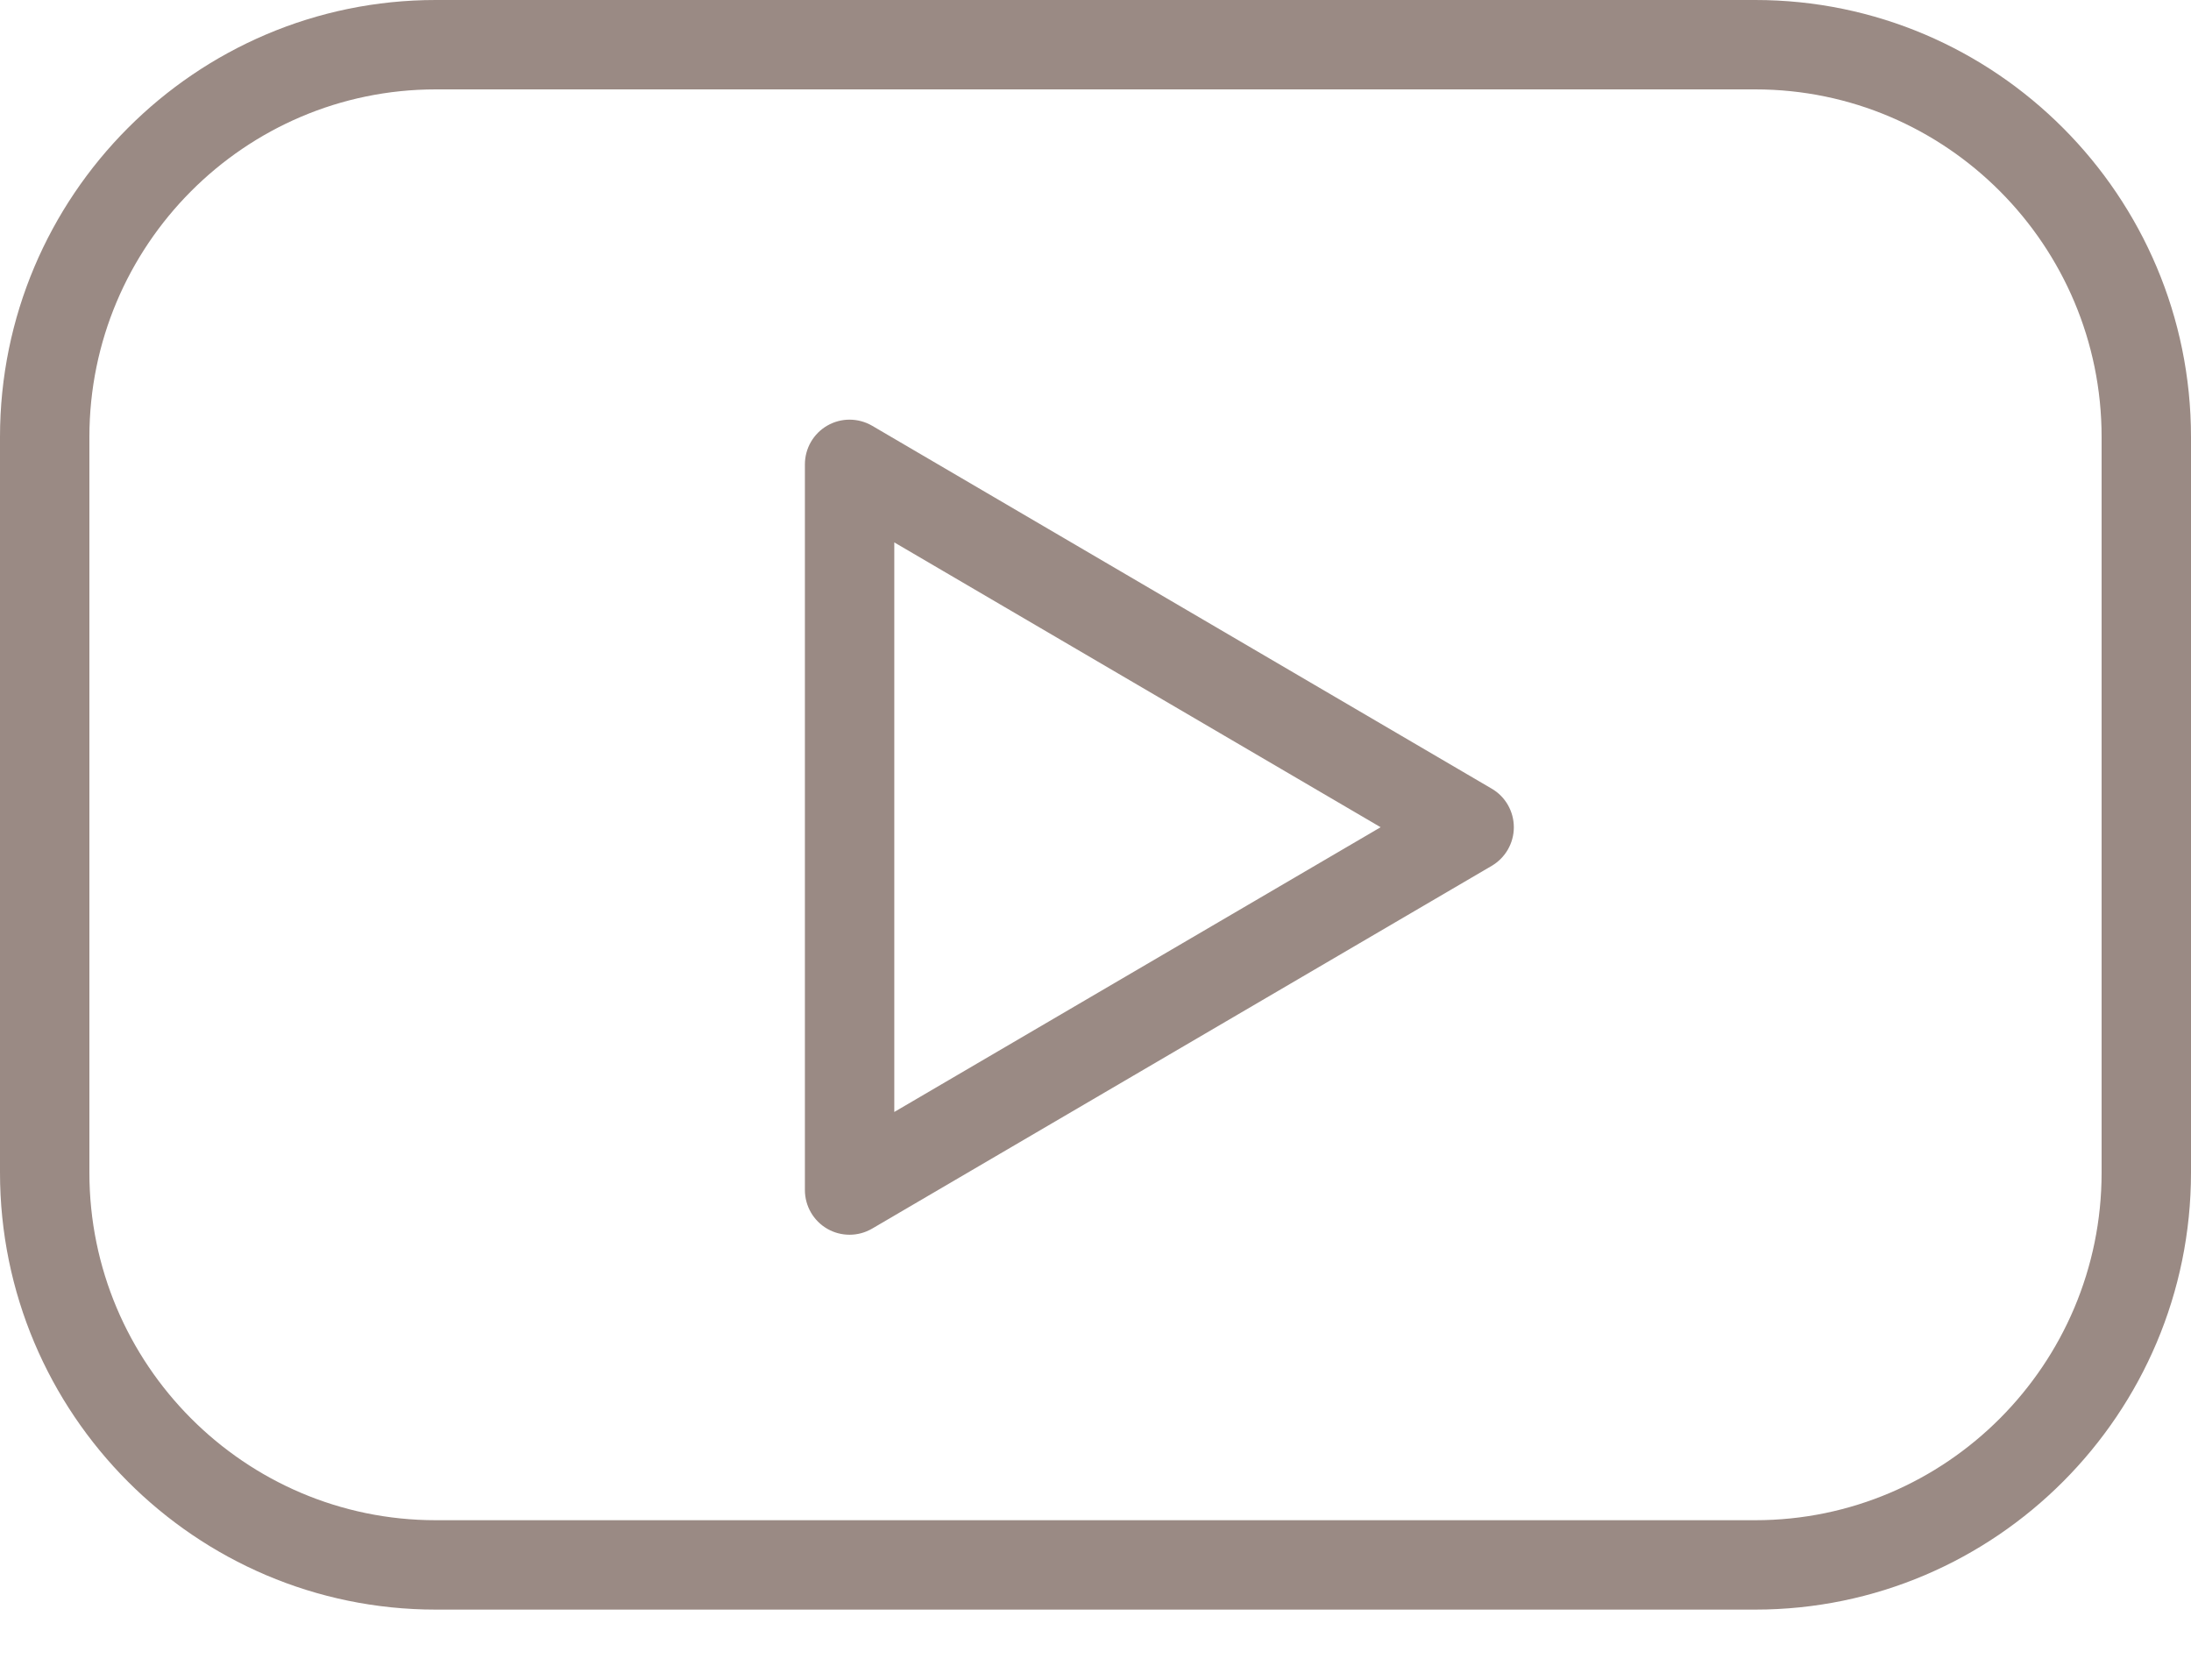
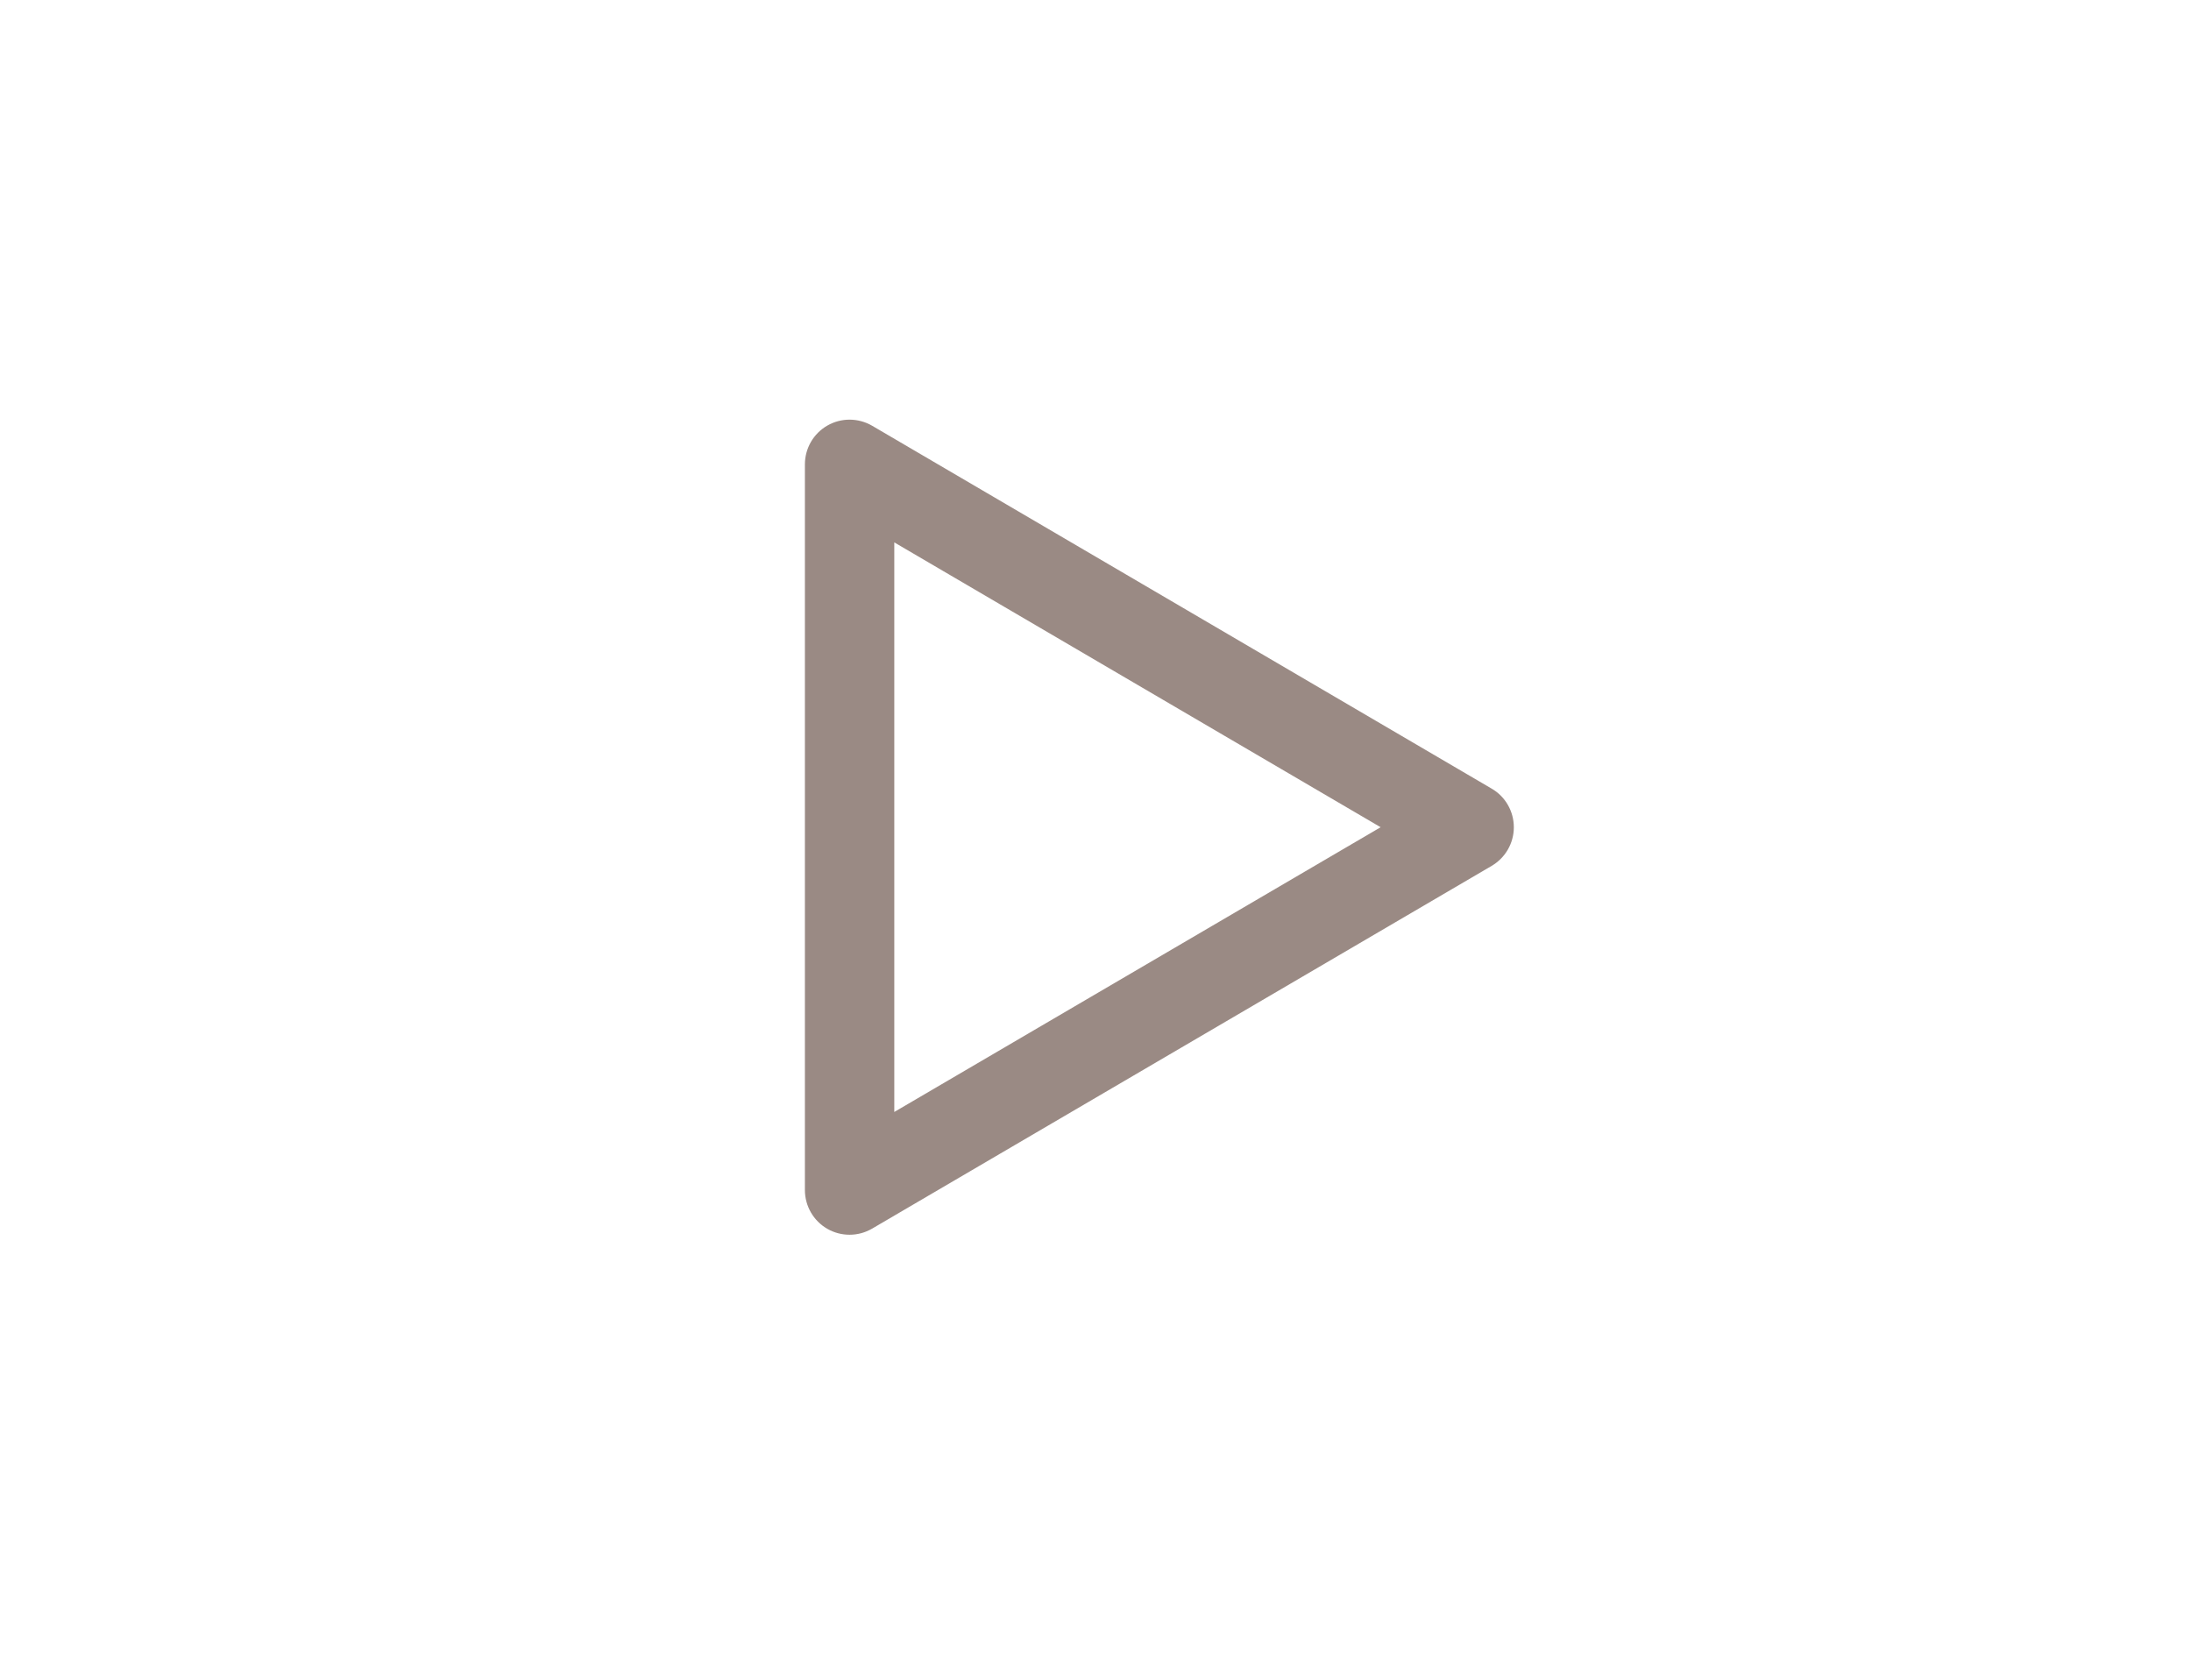
<svg xmlns="http://www.w3.org/2000/svg" width="30" height="23" viewBox="0 0 30 23" fill="none">
-   <path d="M24.034 0H5.966C2.676 0 0 2.685 0 5.984V16.056C0 19.356 2.676 22.04 5.966 22.04H24.034C27.324 22.04 30 19.355 30 16.056V5.984C30 2.685 27.324 0 24.034 0ZM28.776 16.057C28.776 18.681 26.649 20.816 24.034 20.816H5.966C3.351 20.816 1.224 18.681 1.224 16.057V5.984C1.224 3.36 3.351 1.224 5.966 1.224H24.034C26.649 1.224 28.776 3.36 28.776 5.984V16.057Z" fill="#9A8A84" />
  <path d="M20.425 10.799L11.942 5.83C11.753 5.72 11.519 5.718 11.329 5.827C11.138 5.936 11.021 6.139 11.021 6.359V16.295C11.021 16.514 11.138 16.717 11.328 16.826C11.422 16.88 11.527 16.907 11.633 16.907C11.74 16.907 11.846 16.879 11.942 16.823L20.425 11.856C20.612 11.746 20.728 11.545 20.728 11.328C20.728 11.11 20.613 10.908 20.425 10.799ZM12.245 15.226V7.427L18.904 11.327L12.245 15.226Z" fill="#9A8A84" />
</svg>